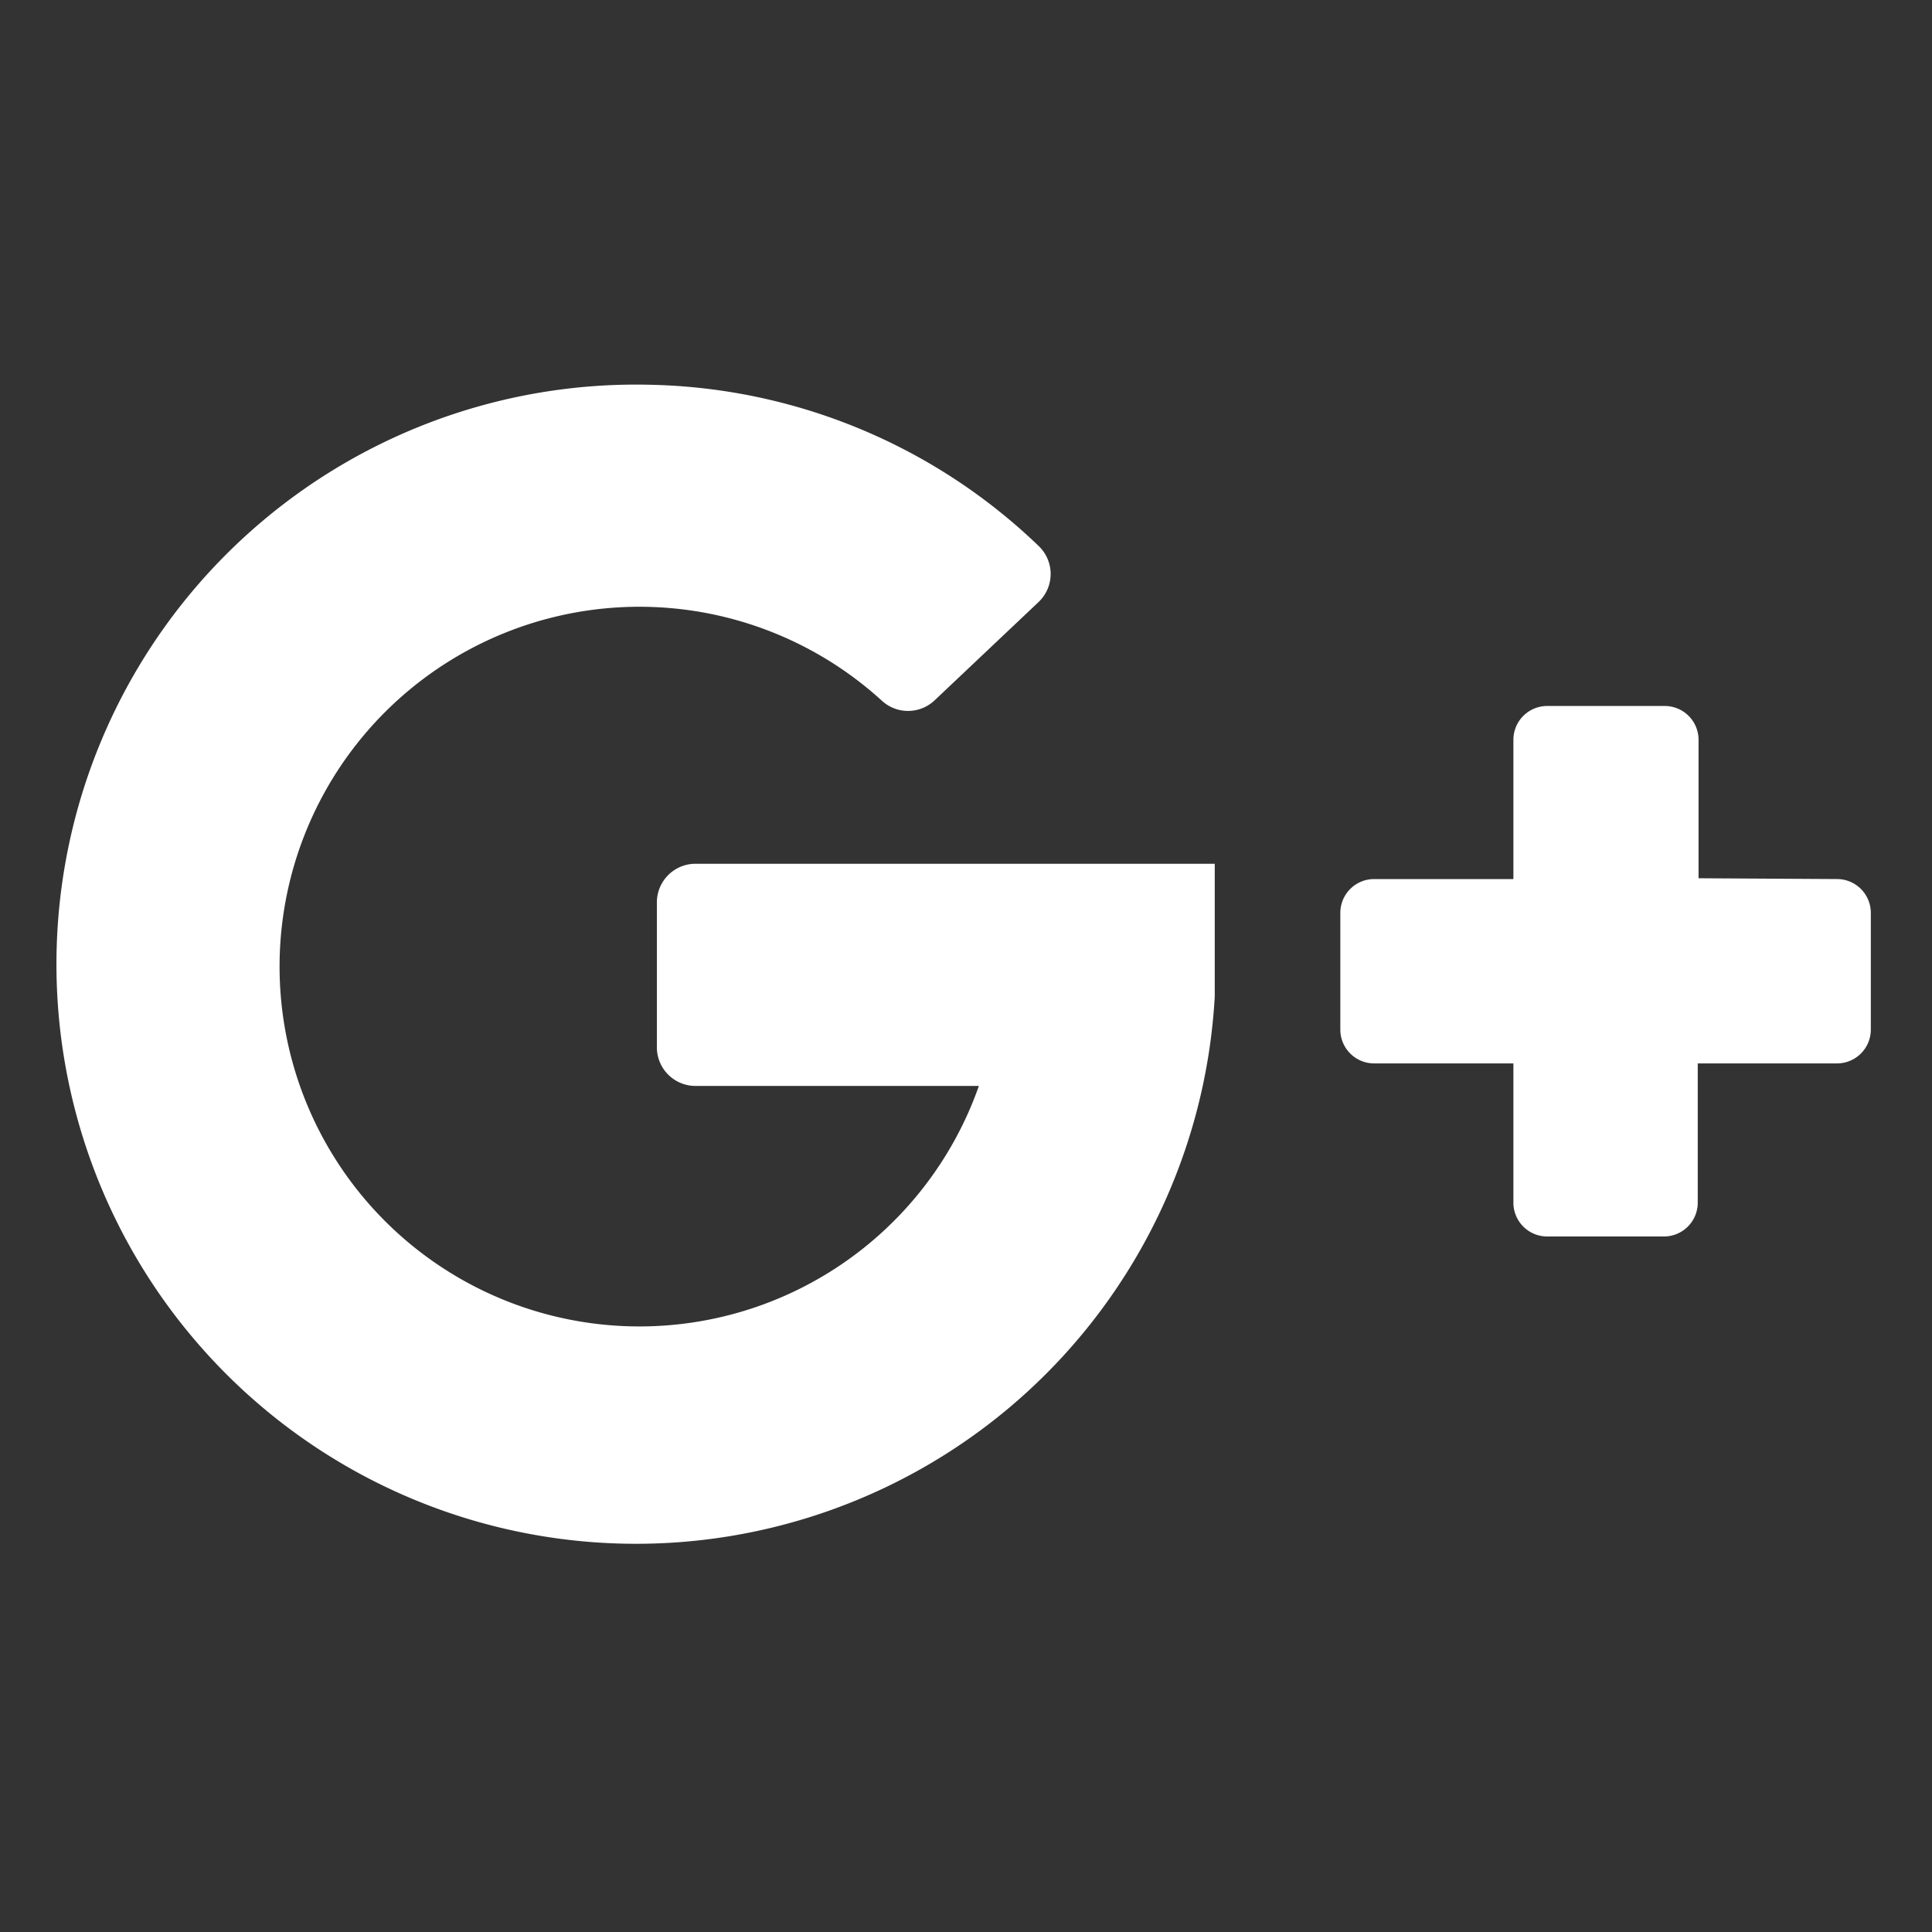
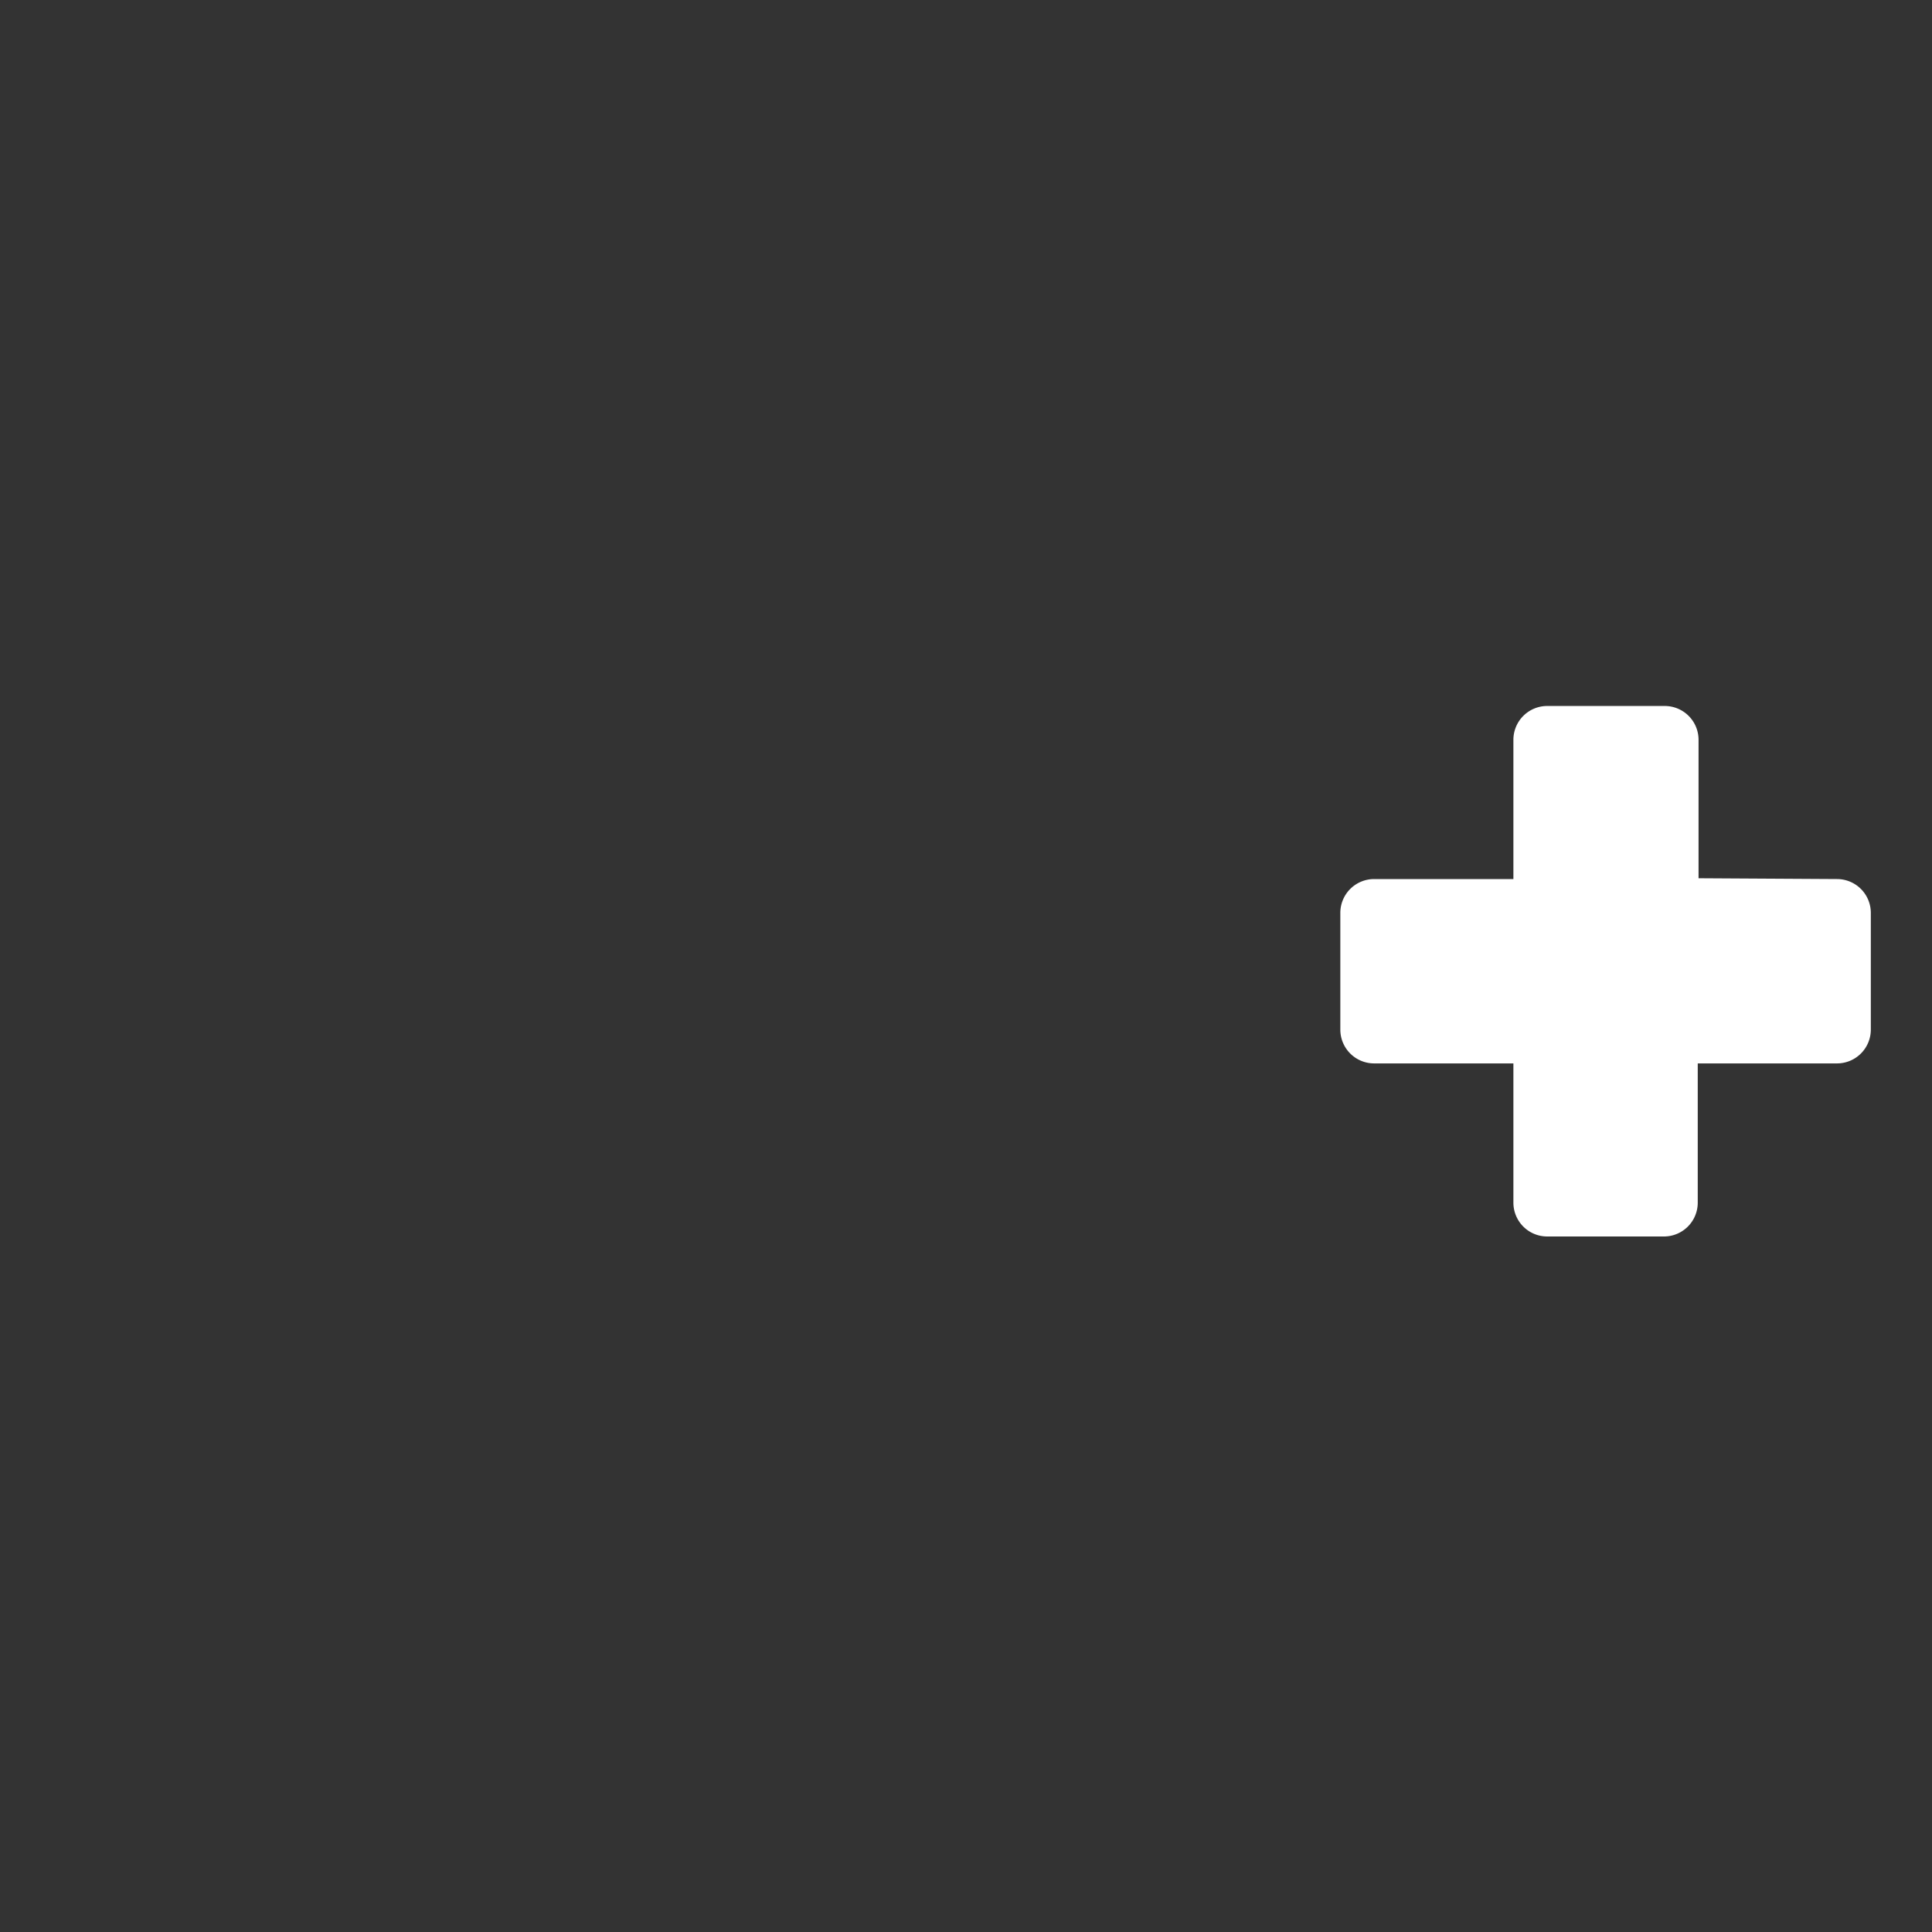
<svg xmlns="http://www.w3.org/2000/svg" id="Layer_1" data-name="Layer 1" viewBox="0 0 24 24">
  <rect x="0" y="0" width="24" height="24" fill="#333333" stroke="none" />
  <defs>
    <style>.cls-1{fill:none;}.cls-2{fill:#fff;}</style>
  </defs>
  <title>icone-social-google-plus</title>
  <rect class="cls-1" width="24" height="24" />
-   <path class="cls-2" d="M8.64,13.49h3.52a4.47,4.47,0,1,1-1.21-4.79.48.48,0,0,0,.66,0L12.9,7.48a.48.48,0,0,0,0-.7,7.17,7.17,0,0,0-4.81-2,7.2,7.2,0,1,0,7,7.6s0-1.65,0-1.65H8.64a.48.48,0,0,0-.48.48V13A.48.48,0,0,0,8.64,13.49Z" />
  <path class="cls-2" d="M21.1,10.91V9.19a.42.42,0,0,0-.42-.42H19.22a.42.42,0,0,0-.42.42v1.73H17.07a.42.42,0,0,0-.42.42v1.45a.42.42,0,0,0,.42.42H18.8v1.73a.42.42,0,0,0,.42.42h1.45a.42.42,0,0,0,.42-.42V13.21h1.73a.42.42,0,0,0,.42-.42V11.34a.42.42,0,0,0-.42-.42Z" />
</svg>